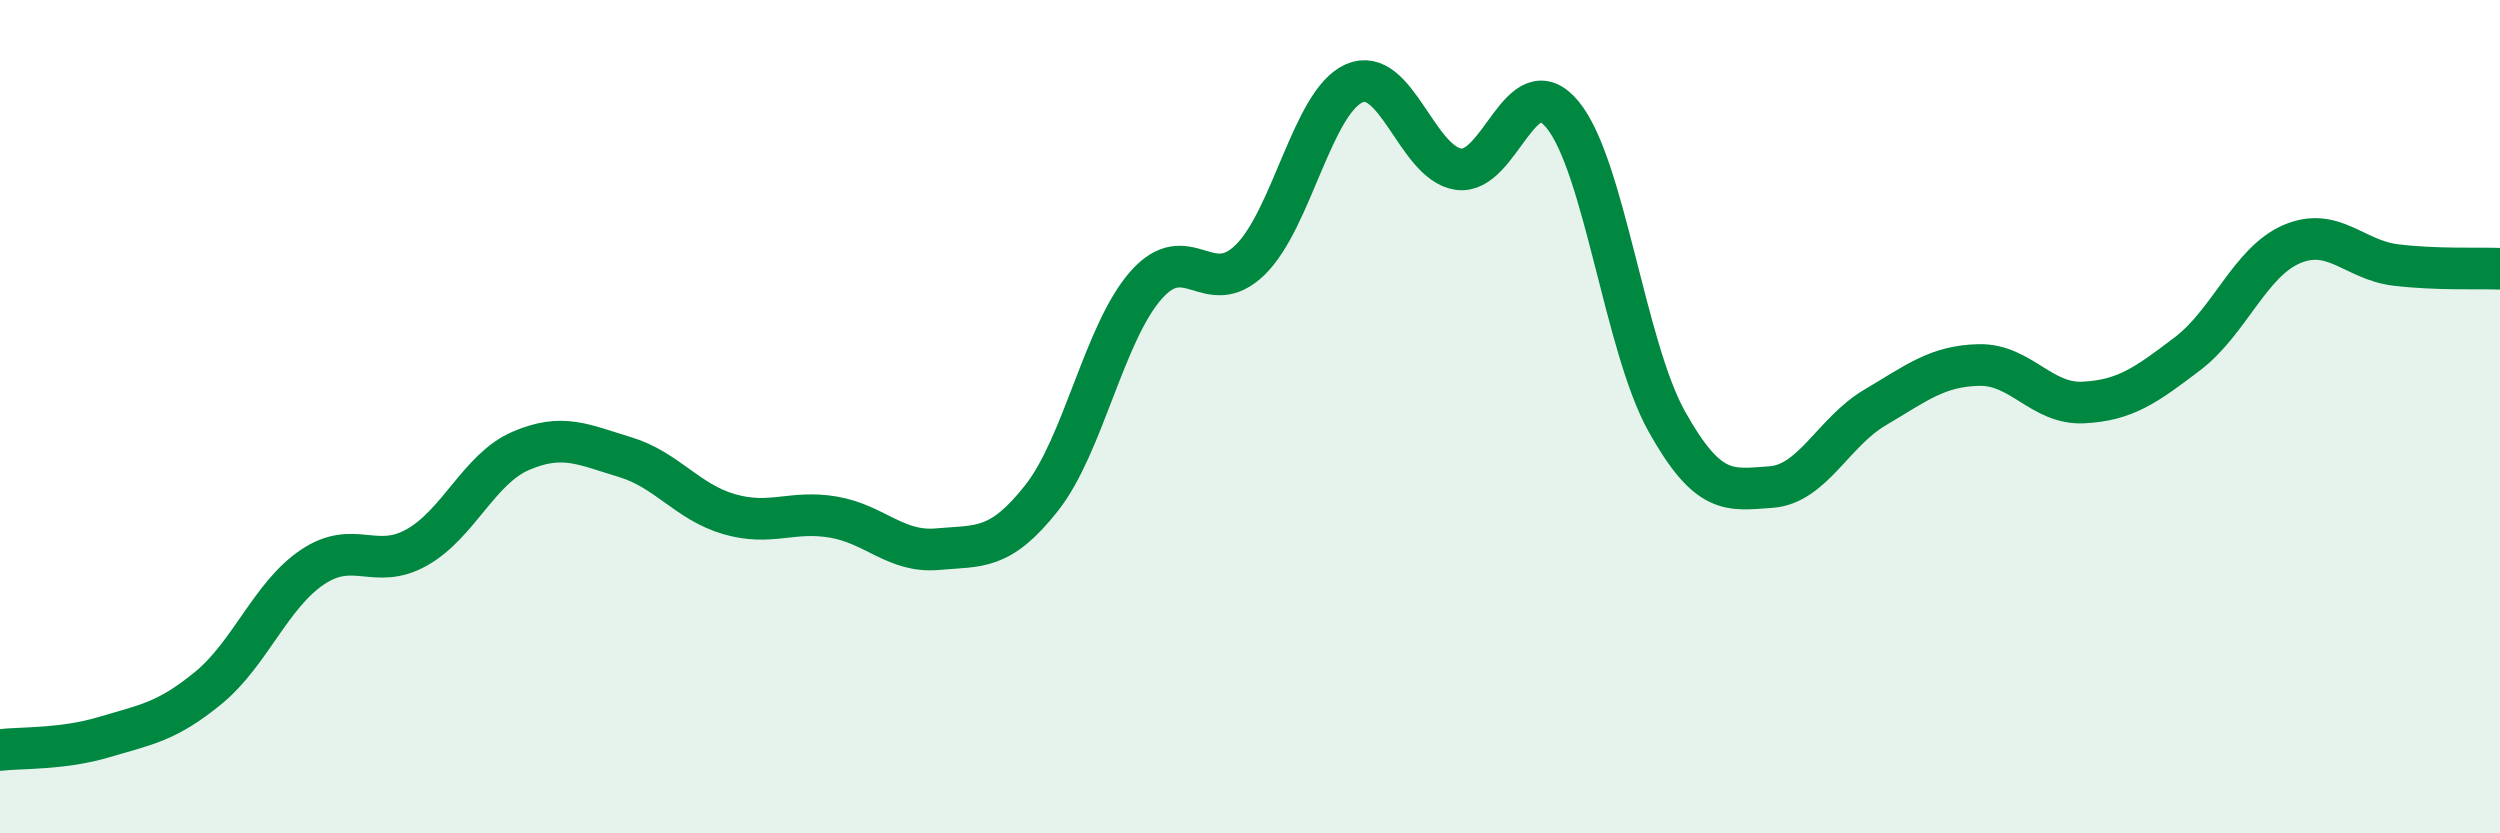
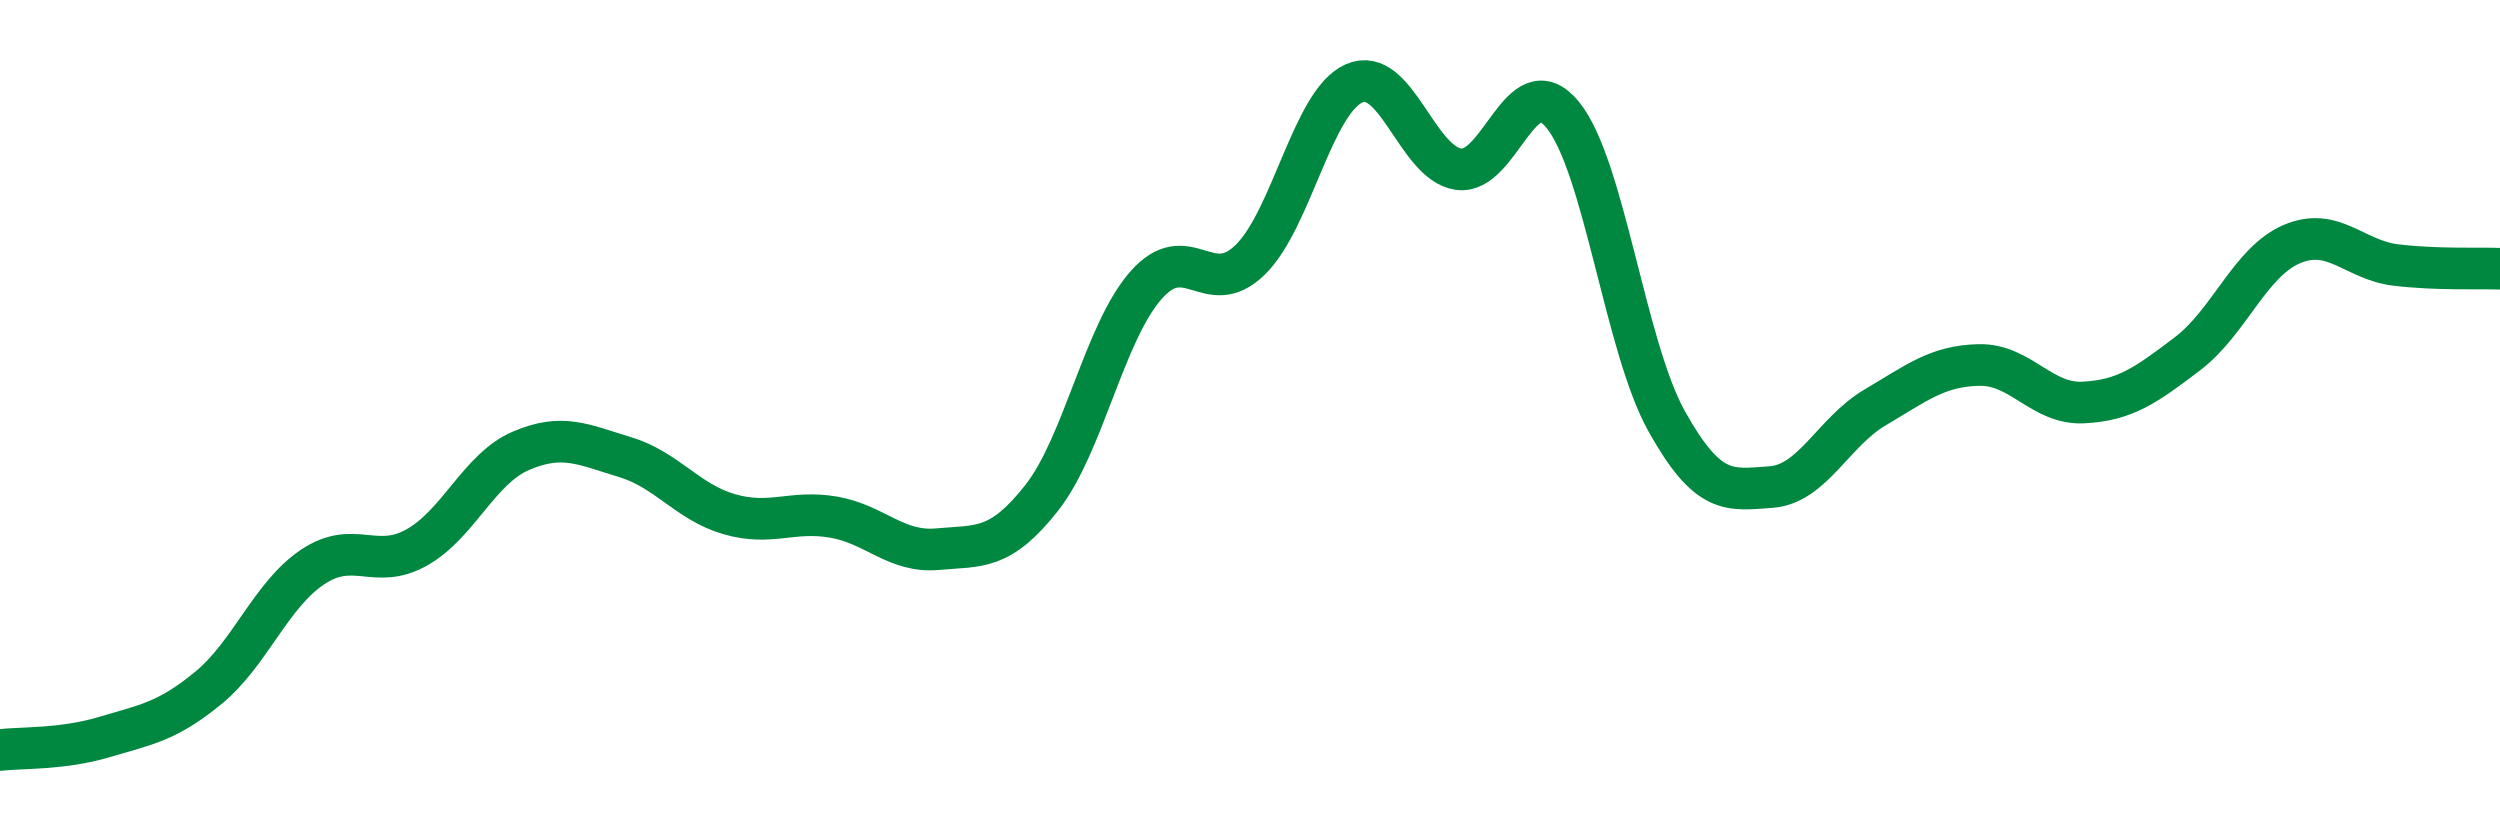
<svg xmlns="http://www.w3.org/2000/svg" width="60" height="20" viewBox="0 0 60 20">
-   <path d="M 0,18 C 0.5,17.94 1.5,17.99 2.5,17.69 C 3.5,17.39 4,17.33 5,16.51 C 6,15.69 6.5,14.28 7.5,13.61 C 8.5,12.94 9,13.7 10,13.14 C 11,12.58 11.5,11.25 12.5,10.82 C 13.5,10.39 14,10.67 15,10.97 C 16,11.27 16.5,12.05 17.5,12.34 C 18.5,12.63 19,12.24 20,12.41 C 21,12.58 21.5,13.27 22.5,13.18 C 23.5,13.09 24,13.22 25,11.95 C 26,10.68 26.5,7.99 27.5,6.85 C 28.5,5.71 29,7.21 30,6.24 C 31,5.27 31.5,2.44 32.5,2 C 33.5,1.56 34,3.91 35,4.06 C 36,4.21 36.5,1.54 37.5,2.75 C 38.5,3.96 39,8.32 40,10.11 C 41,11.9 41.5,11.76 42.5,11.69 C 43.5,11.62 44,10.37 45,9.78 C 46,9.19 46.5,8.78 47.5,8.76 C 48.5,8.74 49,9.71 50,9.66 C 51,9.61 51.5,9.25 52.5,8.49 C 53.5,7.73 54,6.29 55,5.86 C 56,5.43 56.5,6.24 57.5,6.36 C 58.5,6.48 59.5,6.43 60,6.45L60 20L0 20Z" fill="#008740" opacity="0.1" stroke-linecap="round" stroke-linejoin="round" />
  <path d="M 0,18 C 0.5,17.94 1.5,17.99 2.5,17.69 C 3.5,17.39 4,17.33 5,16.51 C 6,15.69 6.5,14.28 7.5,13.61 C 8.5,12.94 9,13.7 10,13.14 C 11,12.58 11.5,11.25 12.5,10.82 C 13.5,10.39 14,10.67 15,10.97 C 16,11.27 16.5,12.05 17.5,12.34 C 18.5,12.63 19,12.24 20,12.41 C 21,12.58 21.5,13.27 22.5,13.18 C 23.5,13.09 24,13.22 25,11.95 C 26,10.68 26.5,7.99 27.5,6.85 C 28.5,5.71 29,7.21 30,6.24 C 31,5.27 31.5,2.44 32.5,2 C 33.5,1.56 34,3.91 35,4.06 C 36,4.21 36.5,1.54 37.5,2.75 C 38.5,3.96 39,8.32 40,10.11 C 41,11.9 41.5,11.76 42.5,11.69 C 43.5,11.62 44,10.37 45,9.78 C 46,9.19 46.5,8.78 47.5,8.76 C 48.5,8.74 49,9.71 50,9.66 C 51,9.61 51.5,9.25 52.5,8.49 C 53.5,7.73 54,6.29 55,5.86 C 56,5.43 56.5,6.24 57.5,6.36 C 58.5,6.48 59.5,6.43 60,6.45" stroke="#008740" stroke-width="1" fill="none" stroke-linecap="round" stroke-linejoin="round" />
</svg>